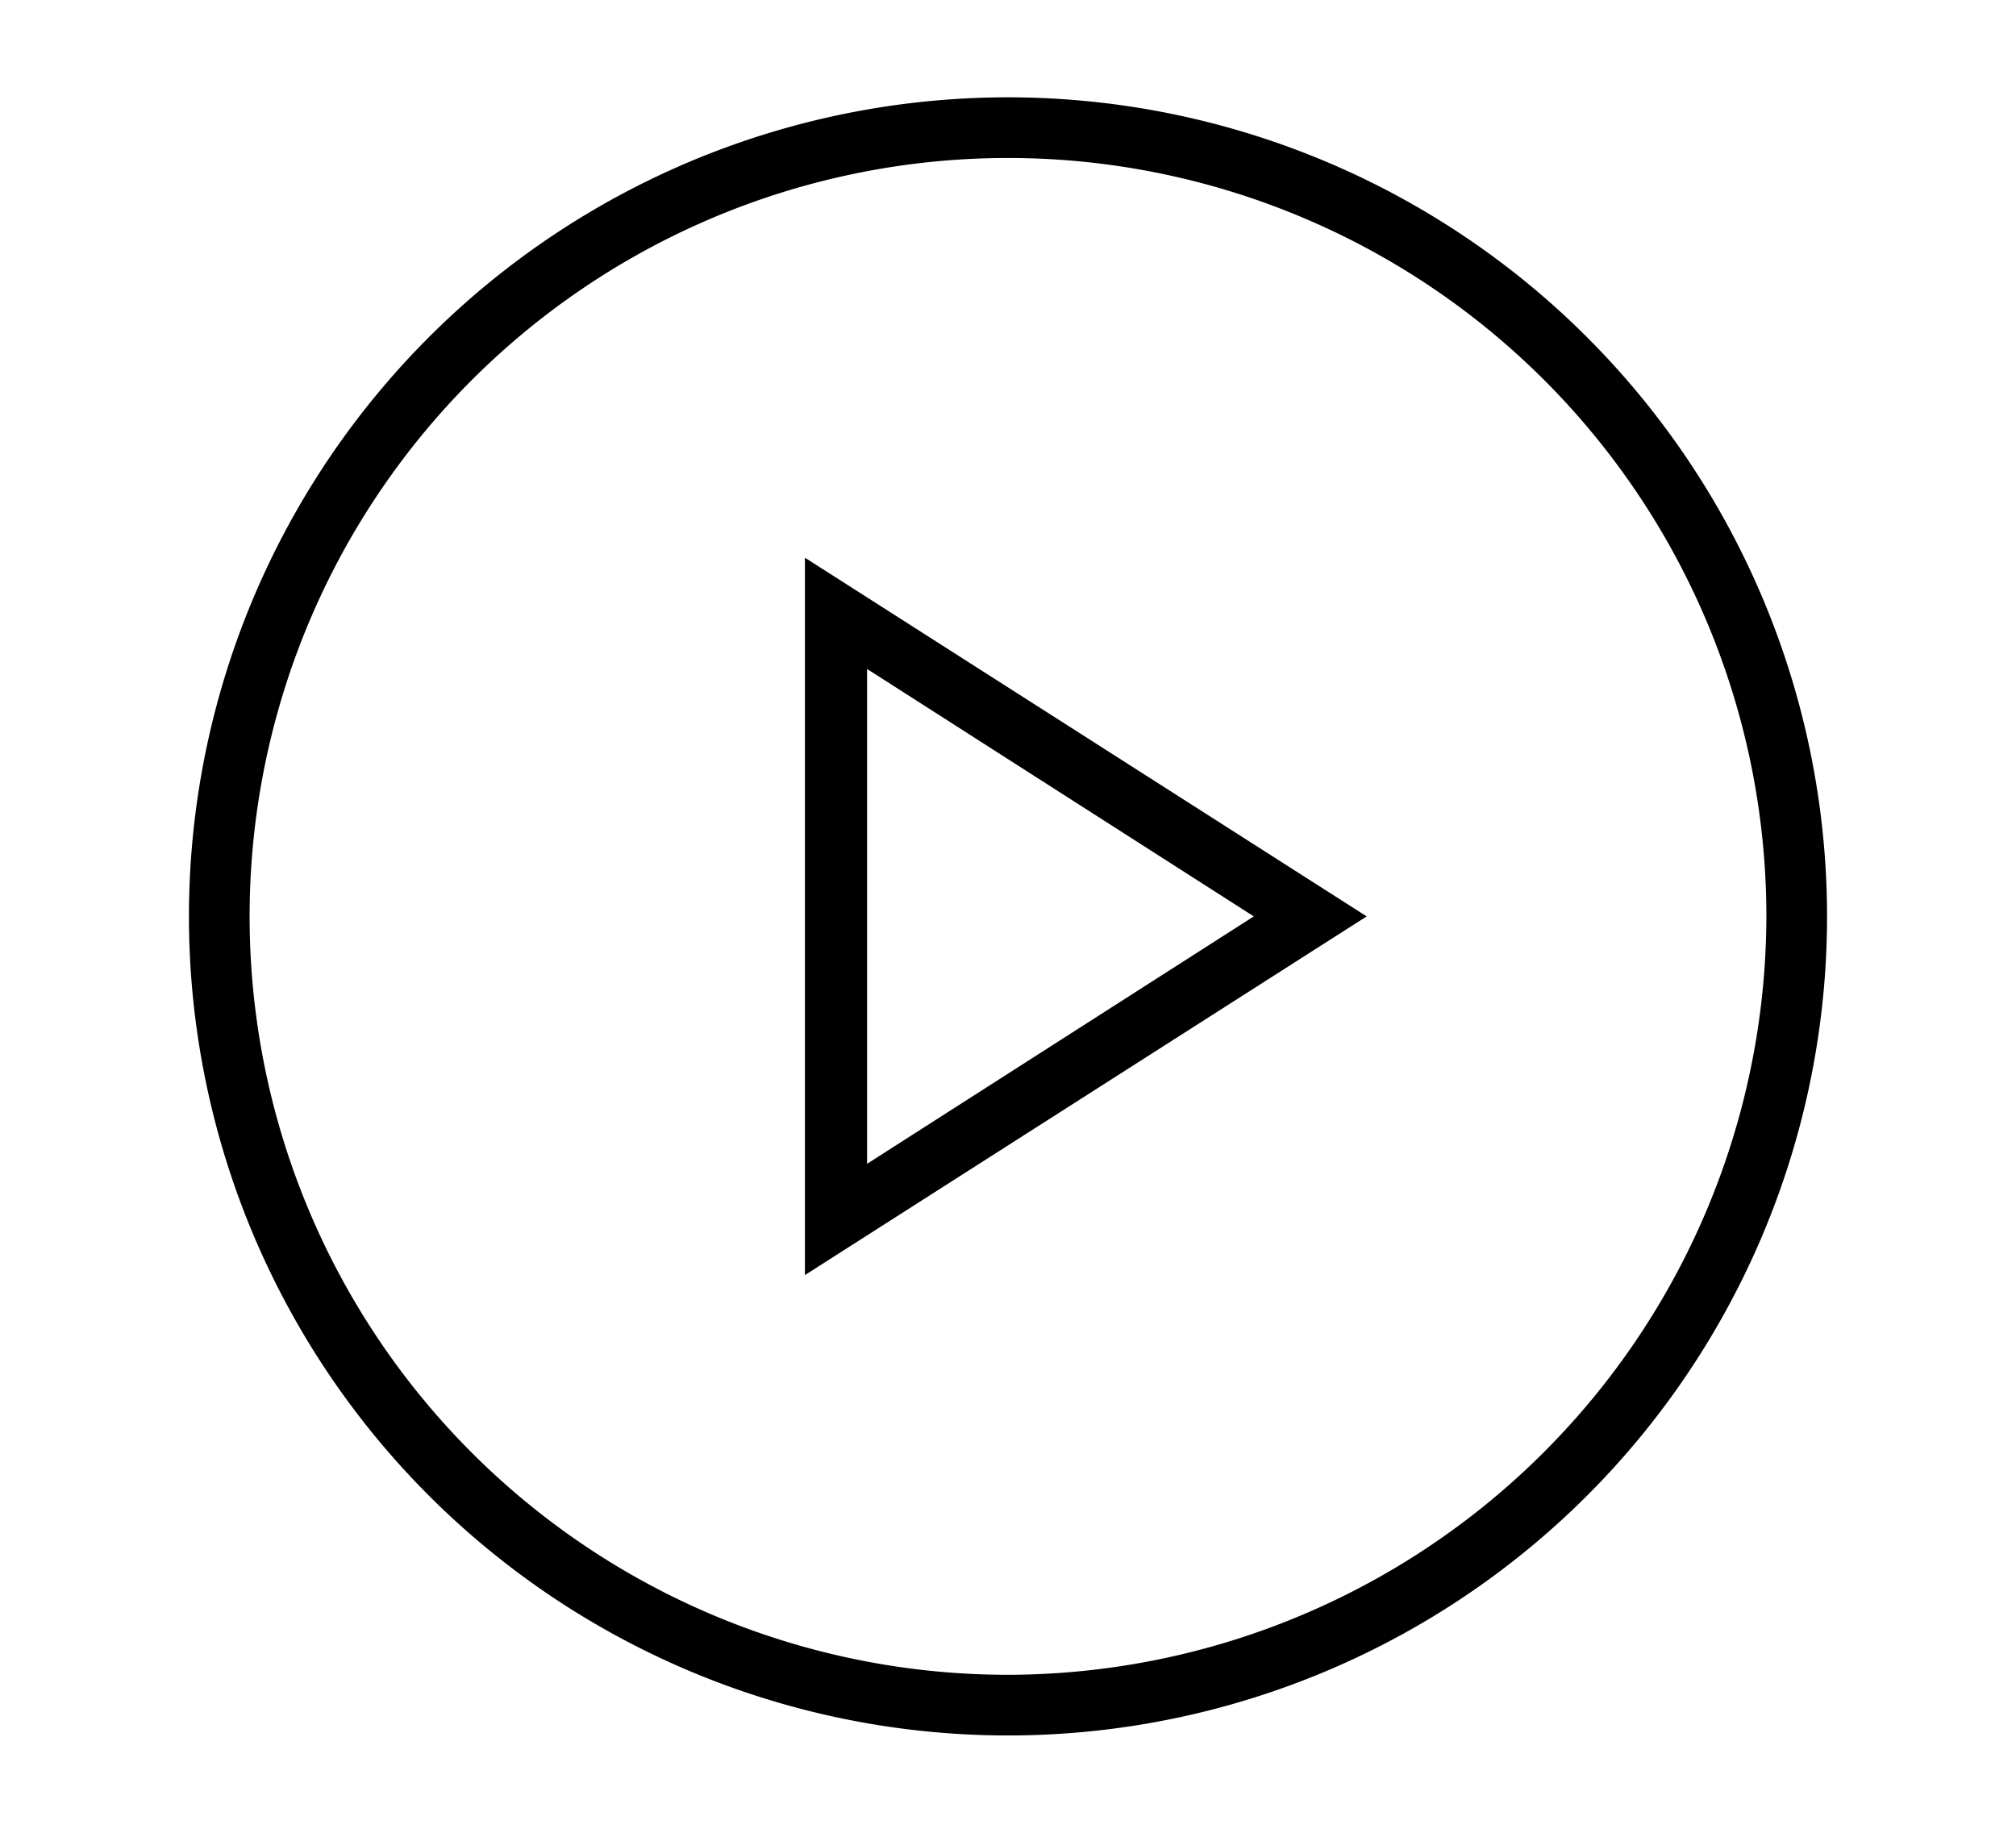
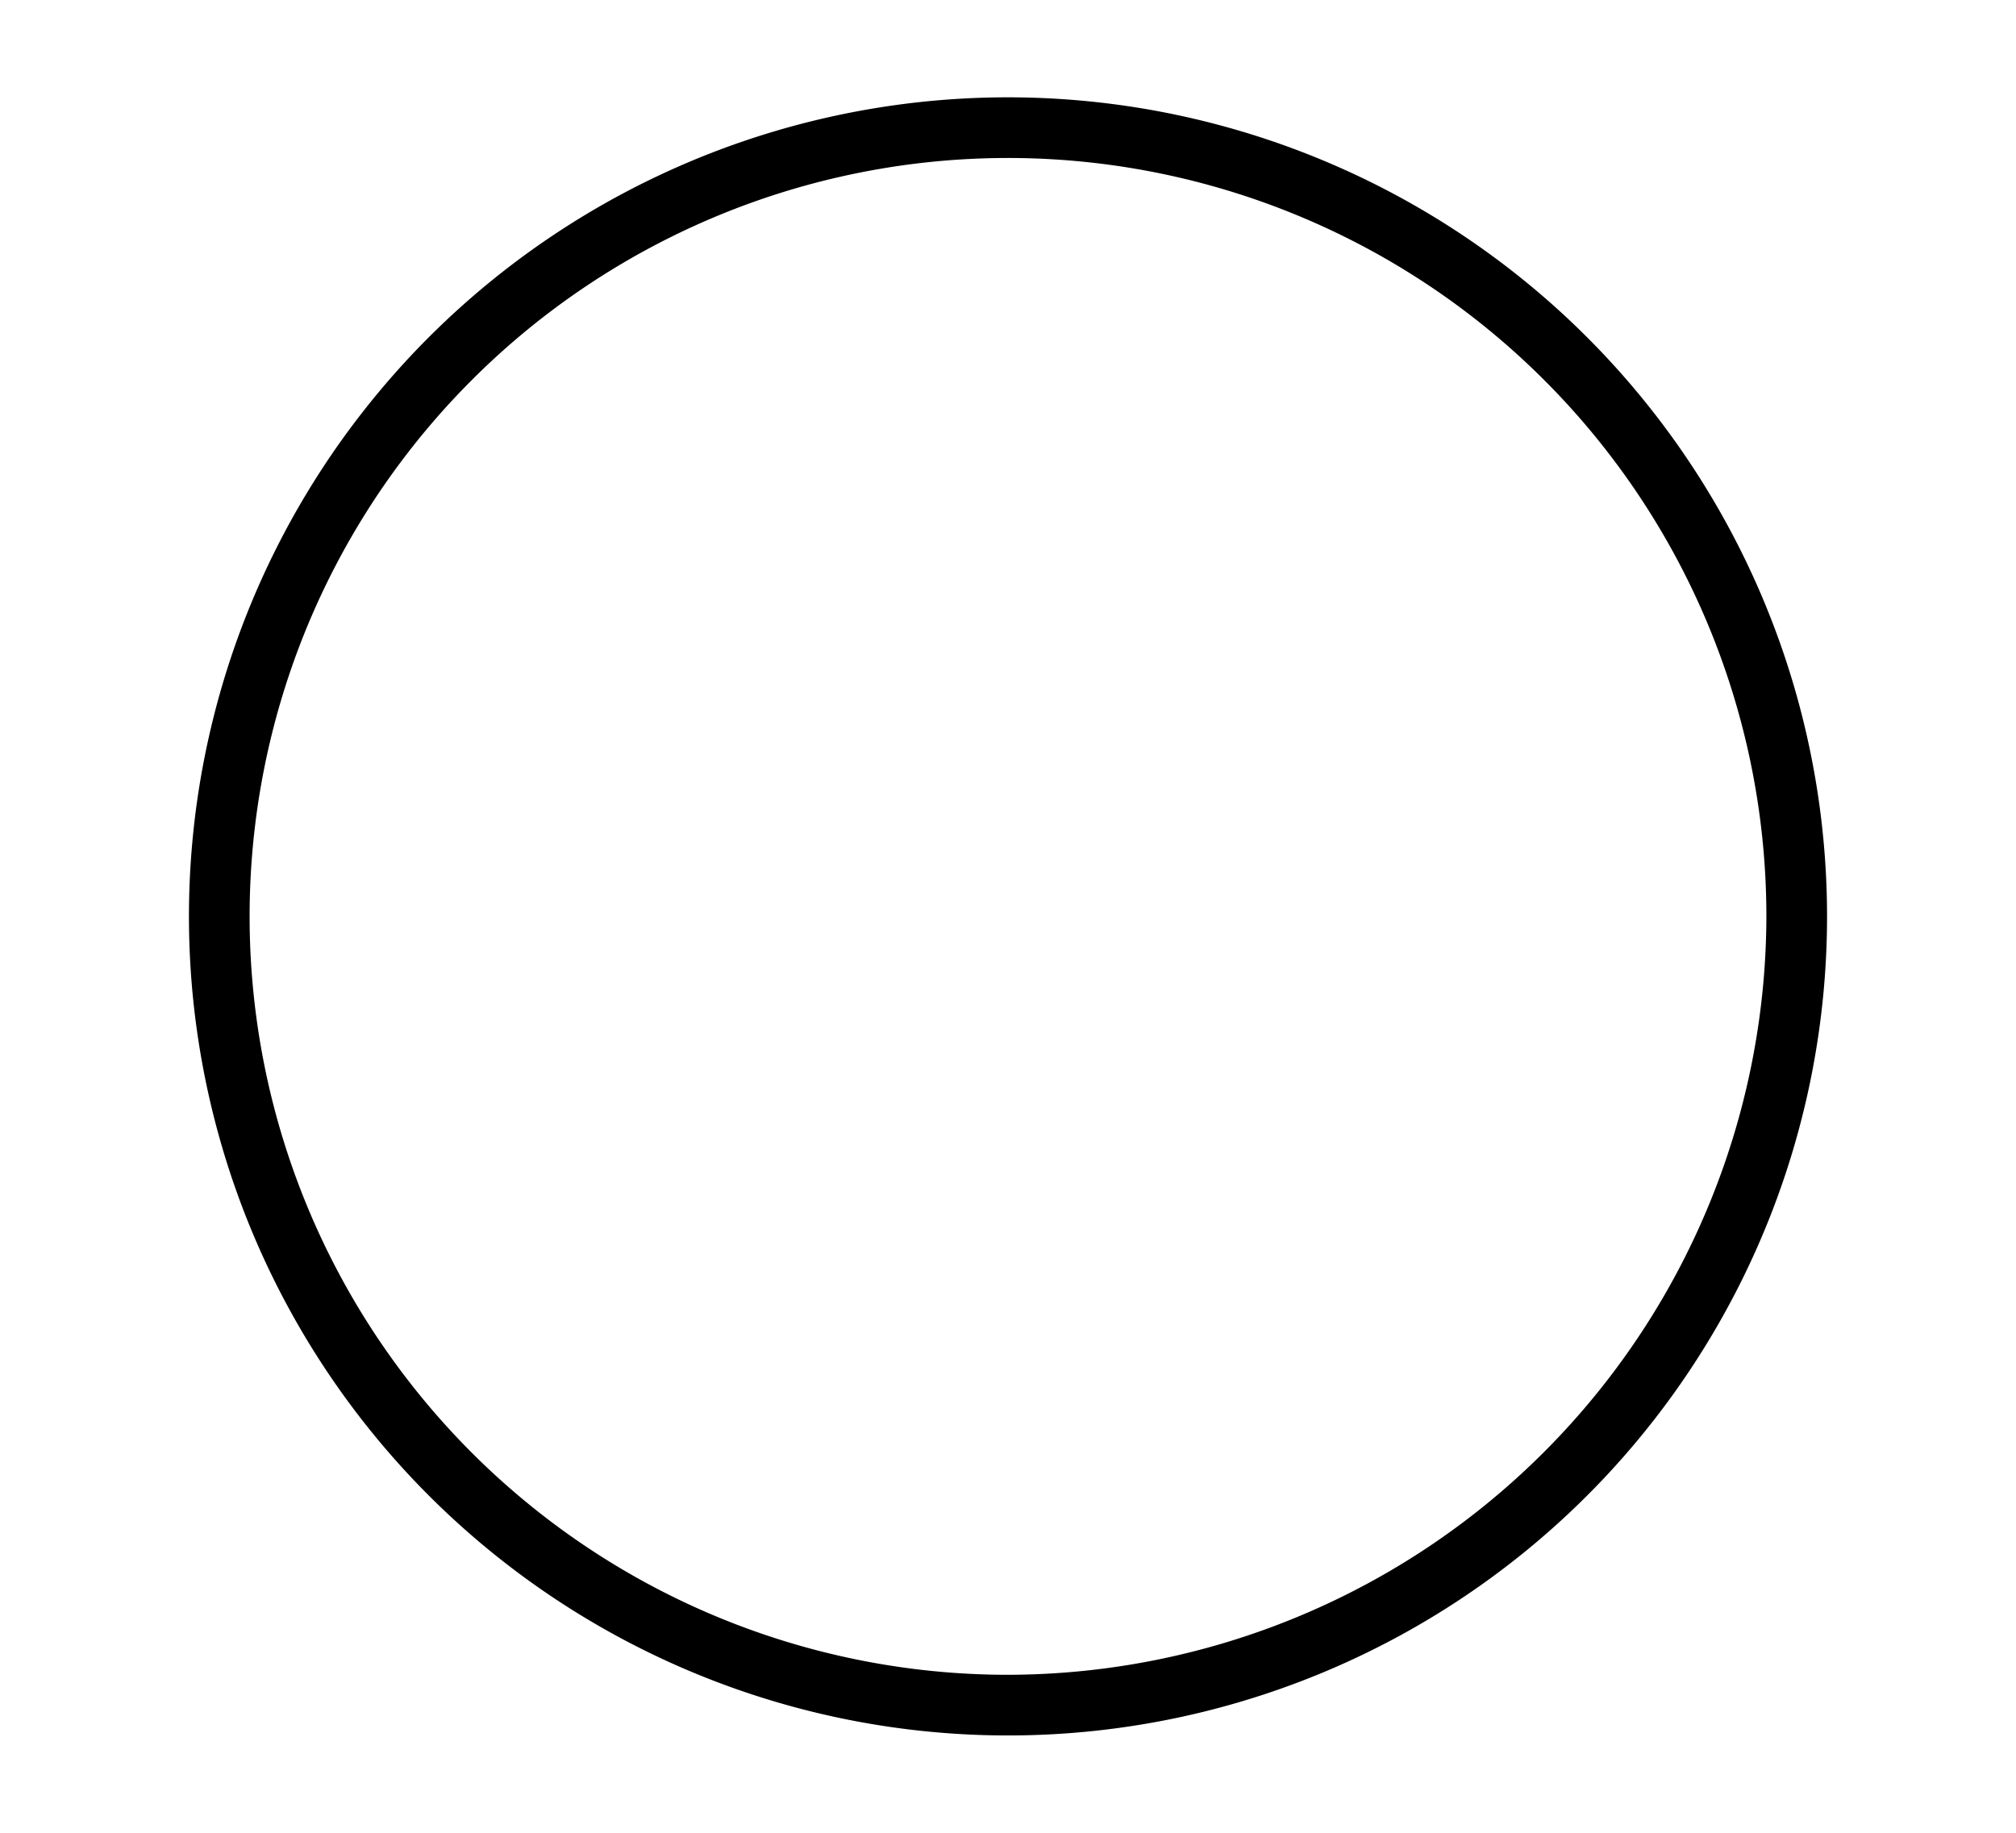
<svg xmlns="http://www.w3.org/2000/svg" id="Capa_1" data-name="Capa 1" viewBox="0 0 110 100">
  <path d="M55,5.31A44.69,44.69,0,1,0,99.69,50,44.7,44.7,0,0,0,55,5.31Zm0,86.07A41.38,41.38,0,1,1,96.38,50,41.46,41.46,0,0,1,55,91.38Z" />
-   <path d="M43.92,69.57,74.57,50,43.92,30.43ZM47.31,36.5,68.41,50,47.31,63.5Z" />
</svg>